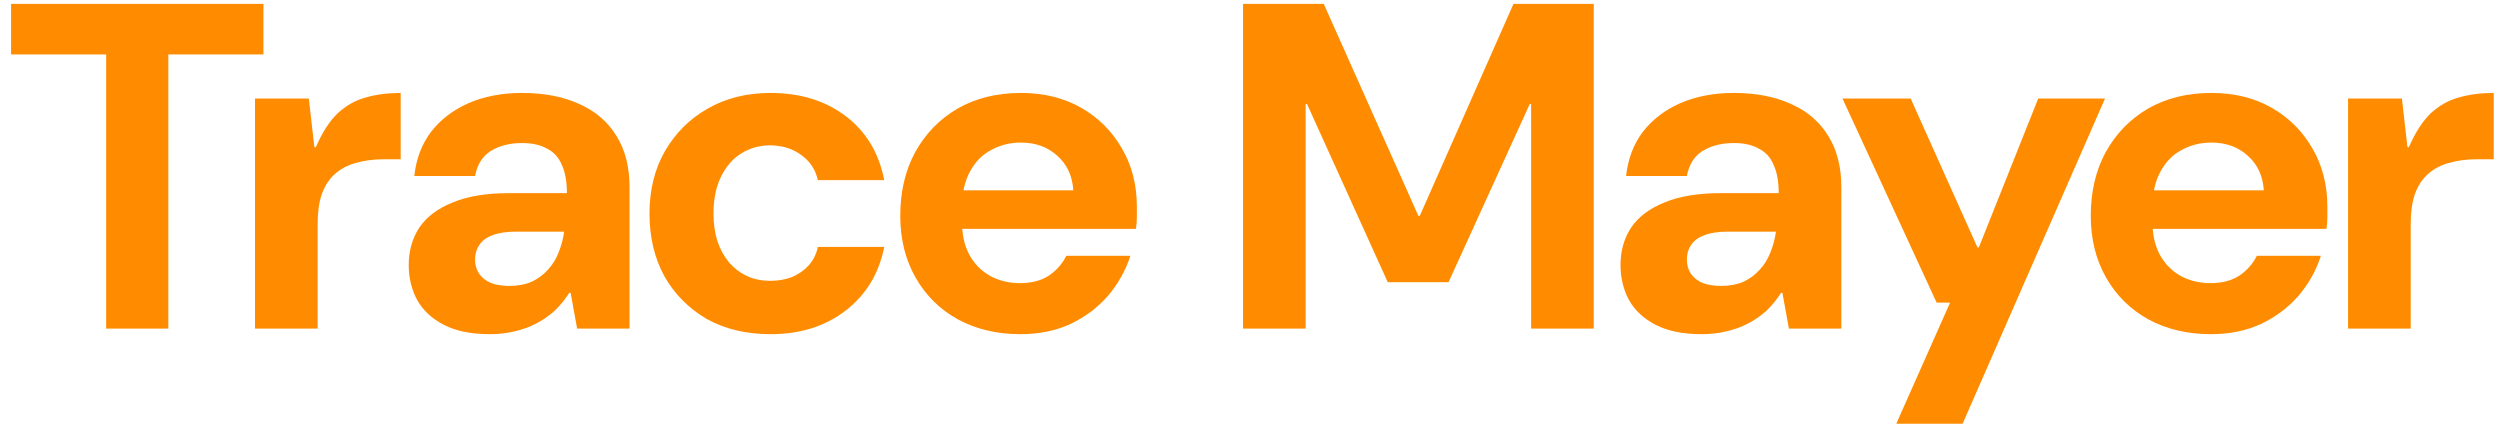
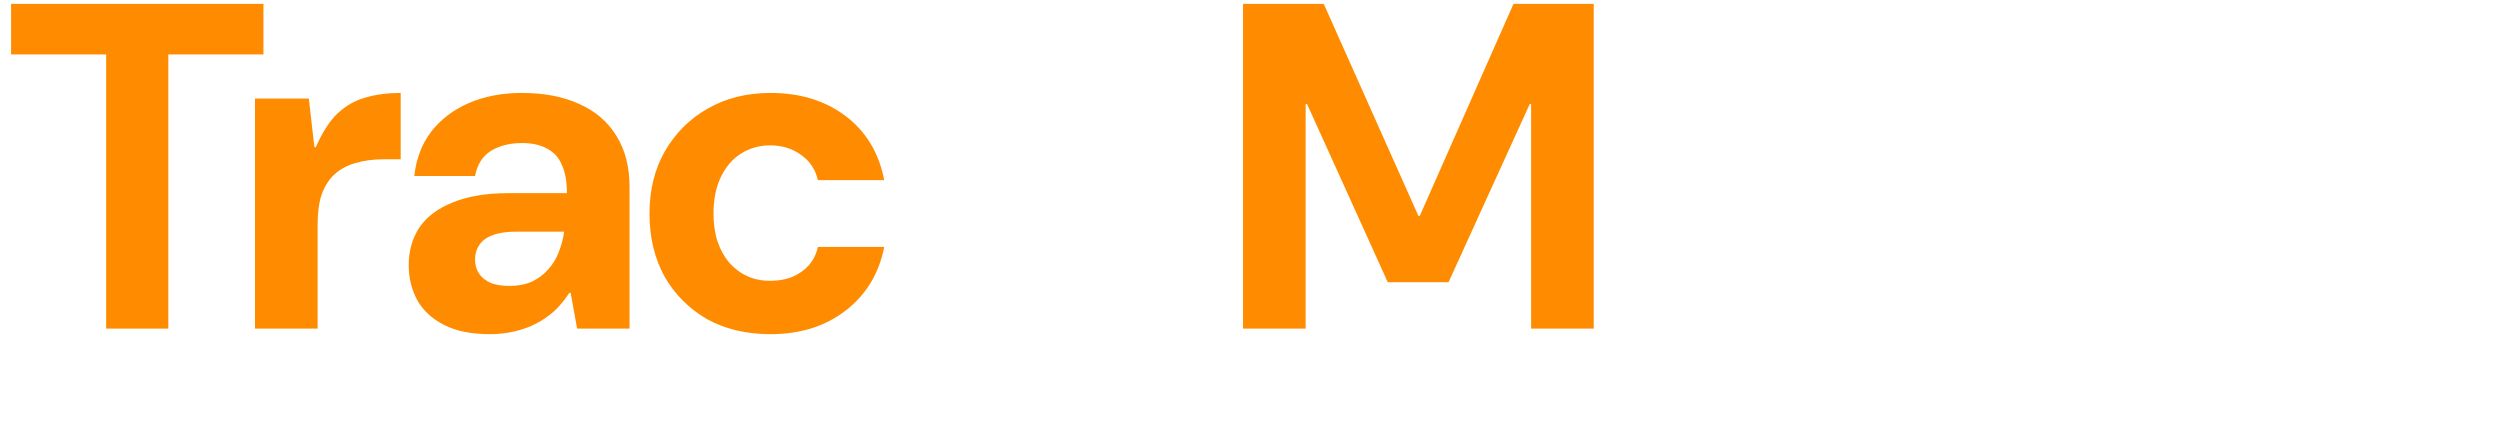
<svg xmlns="http://www.w3.org/2000/svg" width="194" height="33" viewBox="0 0 194 33" fill="none">
-   <path d="M182.211 25.5V7.644H186.387L186.819 11.424H186.927C187.431 10.272 187.995 9.396 188.619 8.796C189.267 8.196 189.987 7.788 190.779 7.572C191.595 7.332 192.507 7.212 193.515 7.212V12.36H192.219C191.403 12.36 190.671 12.456 190.023 12.648C189.399 12.816 188.859 13.104 188.403 13.512C187.971 13.896 187.635 14.412 187.395 15.06C187.179 15.684 187.071 16.464 187.071 17.4V25.5H182.211Z" fill="#FF8C00" />
-   <path d="M171.568 25.932C169.744 25.932 168.124 25.548 166.708 24.78C165.316 24.012 164.224 22.932 163.432 21.54C162.64 20.148 162.244 18.552 162.244 16.752C162.244 14.88 162.628 13.236 163.396 11.82C164.188 10.38 165.28 9.252 166.672 8.436C168.088 7.62 169.732 7.212 171.604 7.212C173.38 7.212 174.94 7.596 176.284 8.364C177.628 9.132 178.684 10.188 179.452 11.532C180.22 12.852 180.604 14.352 180.604 16.032C180.604 16.272 180.604 16.548 180.604 16.86C180.604 17.148 180.58 17.448 180.532 17.76H165.7V14.772H175.672C175.6 13.644 175.18 12.744 174.412 12.072C173.668 11.4 172.732 11.064 171.604 11.064C170.764 11.064 169.996 11.256 169.3 11.64C168.604 12 168.052 12.564 167.644 13.332C167.236 14.076 167.032 15.024 167.032 16.176V17.22C167.032 18.204 167.224 19.056 167.608 19.776C167.992 20.472 168.52 21.012 169.192 21.396C169.888 21.78 170.668 21.972 171.532 21.972C172.42 21.972 173.164 21.78 173.764 21.396C174.364 20.988 174.82 20.472 175.132 19.848H180.1C179.74 20.976 179.164 22.008 178.372 22.944C177.58 23.856 176.608 24.588 175.456 25.14C174.304 25.668 173.008 25.932 171.568 25.932Z" fill="#FF8C00" />
-   <path d="M147.151 32.88L151.327 23.484H150.283L142.975 7.644H148.267L153.451 19.2H153.559L158.167 7.644H163.351L152.299 32.88H147.151Z" fill="#FF8C00" />
-   <path d="M132.052 25.932C130.612 25.932 129.424 25.692 128.488 25.212C127.552 24.732 126.856 24.084 126.4 23.268C125.968 22.452 125.752 21.552 125.752 20.568C125.752 19.464 126.028 18.492 126.58 17.652C127.156 16.812 128.02 16.164 129.172 15.708C130.324 15.228 131.776 14.988 133.528 14.988H138.028C138.028 14.1 137.896 13.368 137.632 12.792C137.392 12.216 137.008 11.796 136.48 11.532C135.976 11.244 135.328 11.1 134.536 11.1C133.6 11.1 132.796 11.304 132.124 11.712C131.476 12.12 131.068 12.768 130.9 13.656H126.184C126.328 12.336 126.76 11.196 127.48 10.236C128.224 9.276 129.196 8.532 130.396 8.004C131.62 7.476 133 7.212 134.536 7.212C136.264 7.212 137.752 7.5 139 8.076C140.248 8.628 141.208 9.456 141.88 10.56C142.552 11.64 142.888 12.96 142.888 14.52V25.5H138.82L138.316 22.728H138.208C137.872 23.256 137.488 23.724 137.056 24.132C136.624 24.516 136.156 24.84 135.652 25.104C135.148 25.368 134.584 25.572 133.96 25.716C133.36 25.86 132.724 25.932 132.052 25.932ZM133.564 22.188C134.212 22.188 134.788 22.08 135.292 21.864C135.796 21.624 136.216 21.312 136.552 20.928C136.912 20.544 137.188 20.1 137.38 19.596C137.596 19.068 137.74 18.528 137.812 17.976H134.068C133.324 17.976 132.712 18.072 132.232 18.264C131.776 18.432 131.44 18.684 131.224 19.02C131.008 19.332 130.9 19.704 130.9 20.136C130.9 20.568 131.008 20.94 131.224 21.252C131.44 21.564 131.752 21.804 132.16 21.972C132.568 22.116 133.036 22.188 133.564 22.188Z" fill="#FF8C00" />
  <path d="M96.459 25.5V0.3H102.723L110.067 16.752H110.175L117.447 0.3H123.675V25.5H118.815V8.076H118.707L112.407 21.9H107.691L101.427 8.076H101.319V25.5H96.459Z" fill="#FF8C00" />
-   <path d="M79.185 25.932C77.361 25.932 75.741 25.548 74.325 24.78C72.933 24.012 71.841 22.932 71.049 21.54C70.257 20.148 69.861 18.552 69.861 16.752C69.861 14.88 70.245 13.236 71.013 11.82C71.805 10.38 72.897 9.252 74.289 8.436C75.705 7.62 77.349 7.212 79.221 7.212C80.997 7.212 82.557 7.596 83.901 8.364C85.245 9.132 86.301 10.188 87.069 11.532C87.837 12.852 88.221 14.352 88.221 16.032C88.221 16.272 88.221 16.548 88.221 16.86C88.221 17.148 88.197 17.448 88.149 17.76H73.317V14.772H83.289C83.217 13.644 82.797 12.744 82.029 12.072C81.285 11.4 80.349 11.064 79.221 11.064C78.381 11.064 77.613 11.256 76.917 11.64C76.221 12 75.669 12.564 75.261 13.332C74.853 14.076 74.649 15.024 74.649 16.176V17.22C74.649 18.204 74.841 19.056 75.225 19.776C75.609 20.472 76.137 21.012 76.809 21.396C77.505 21.78 78.285 21.972 79.149 21.972C80.037 21.972 80.781 21.78 81.381 21.396C81.981 20.988 82.437 20.472 82.749 19.848H87.717C87.357 20.976 86.781 22.008 85.989 22.944C85.197 23.856 84.225 24.588 83.073 25.14C81.921 25.668 80.625 25.932 79.185 25.932Z" fill="#FF8C00" />
  <path d="M59.796 25.932C57.9 25.932 56.244 25.536 54.828 24.744C53.436 23.928 52.344 22.824 51.552 21.432C50.784 20.016 50.4 18.396 50.4 16.572C50.4 14.748 50.796 13.14 51.588 11.748C52.404 10.332 53.508 9.228 54.9 8.436C56.316 7.62 57.948 7.212 59.796 7.212C62.1 7.212 64.044 7.812 65.628 9.012C67.212 10.212 68.208 11.868 68.616 13.98H63.468C63.276 13.14 62.832 12.48 62.136 12C61.464 11.52 60.672 11.28 59.76 11.28C58.92 11.28 58.164 11.496 57.492 11.928C56.844 12.336 56.328 12.936 55.944 13.728C55.56 14.52 55.368 15.468 55.368 16.572C55.368 17.388 55.476 18.12 55.692 18.768C55.908 19.392 56.208 19.932 56.592 20.388C57 20.844 57.468 21.192 57.996 21.432C58.524 21.672 59.112 21.792 59.76 21.792C60.384 21.792 60.948 21.696 61.452 21.504C61.956 21.288 62.388 20.988 62.748 20.604C63.108 20.196 63.348 19.716 63.468 19.164H68.616C68.208 21.228 67.212 22.872 65.628 24.096C64.044 25.32 62.1 25.932 59.796 25.932Z" fill="#FF8C00" />
  <path d="M38.017 25.932C36.577 25.932 35.389 25.692 34.453 25.212C33.517 24.732 32.821 24.084 32.365 23.268C31.933 22.452 31.717 21.552 31.717 20.568C31.717 19.464 31.993 18.492 32.545 17.652C33.121 16.812 33.985 16.164 35.137 15.708C36.289 15.228 37.741 14.988 39.493 14.988H43.993C43.993 14.1 43.861 13.368 43.597 12.792C43.357 12.216 42.973 11.796 42.445 11.532C41.941 11.244 41.293 11.1 40.501 11.1C39.565 11.1 38.761 11.304 38.089 11.712C37.441 12.12 37.033 12.768 36.865 13.656H32.149C32.293 12.336 32.725 11.196 33.445 10.236C34.189 9.276 35.161 8.532 36.361 8.004C37.585 7.476 38.965 7.212 40.501 7.212C42.229 7.212 43.717 7.5 44.965 8.076C46.213 8.628 47.173 9.456 47.845 10.56C48.517 11.64 48.853 12.96 48.853 14.52V25.5H44.785L44.281 22.728H44.173C43.837 23.256 43.453 23.724 43.021 24.132C42.589 24.516 42.121 24.84 41.617 25.104C41.113 25.368 40.549 25.572 39.925 25.716C39.325 25.86 38.689 25.932 38.017 25.932ZM39.529 22.188C40.177 22.188 40.753 22.08 41.257 21.864C41.761 21.624 42.181 21.312 42.517 20.928C42.877 20.544 43.153 20.1 43.345 19.596C43.561 19.068 43.705 18.528 43.777 17.976H40.033C39.289 17.976 38.677 18.072 38.197 18.264C37.741 18.432 37.405 18.684 37.189 19.02C36.973 19.332 36.865 19.704 36.865 20.136C36.865 20.568 36.973 20.94 37.189 21.252C37.405 21.564 37.717 21.804 38.125 21.972C38.533 22.116 39.001 22.188 39.529 22.188Z" fill="#FF8C00" />
  <path d="M19.789 25.5V7.644H23.965L24.397 11.424H24.505C25.009 10.272 25.573 9.396 26.197 8.796C26.845 8.196 27.565 7.788 28.357 7.572C29.173 7.332 30.085 7.212 31.093 7.212V12.36H29.797C28.981 12.36 28.249 12.456 27.601 12.648C26.977 12.816 26.437 13.104 25.981 13.512C25.549 13.896 25.213 14.412 24.973 15.06C24.757 15.684 24.649 16.464 24.649 17.4V25.5H19.789Z" fill="#FF8C00" />
  <path d="M8.239 25.5V4.224H0.859V0.3H20.443V4.224H13.063V25.5H8.239Z" fill="#FF8C00" />
</svg>